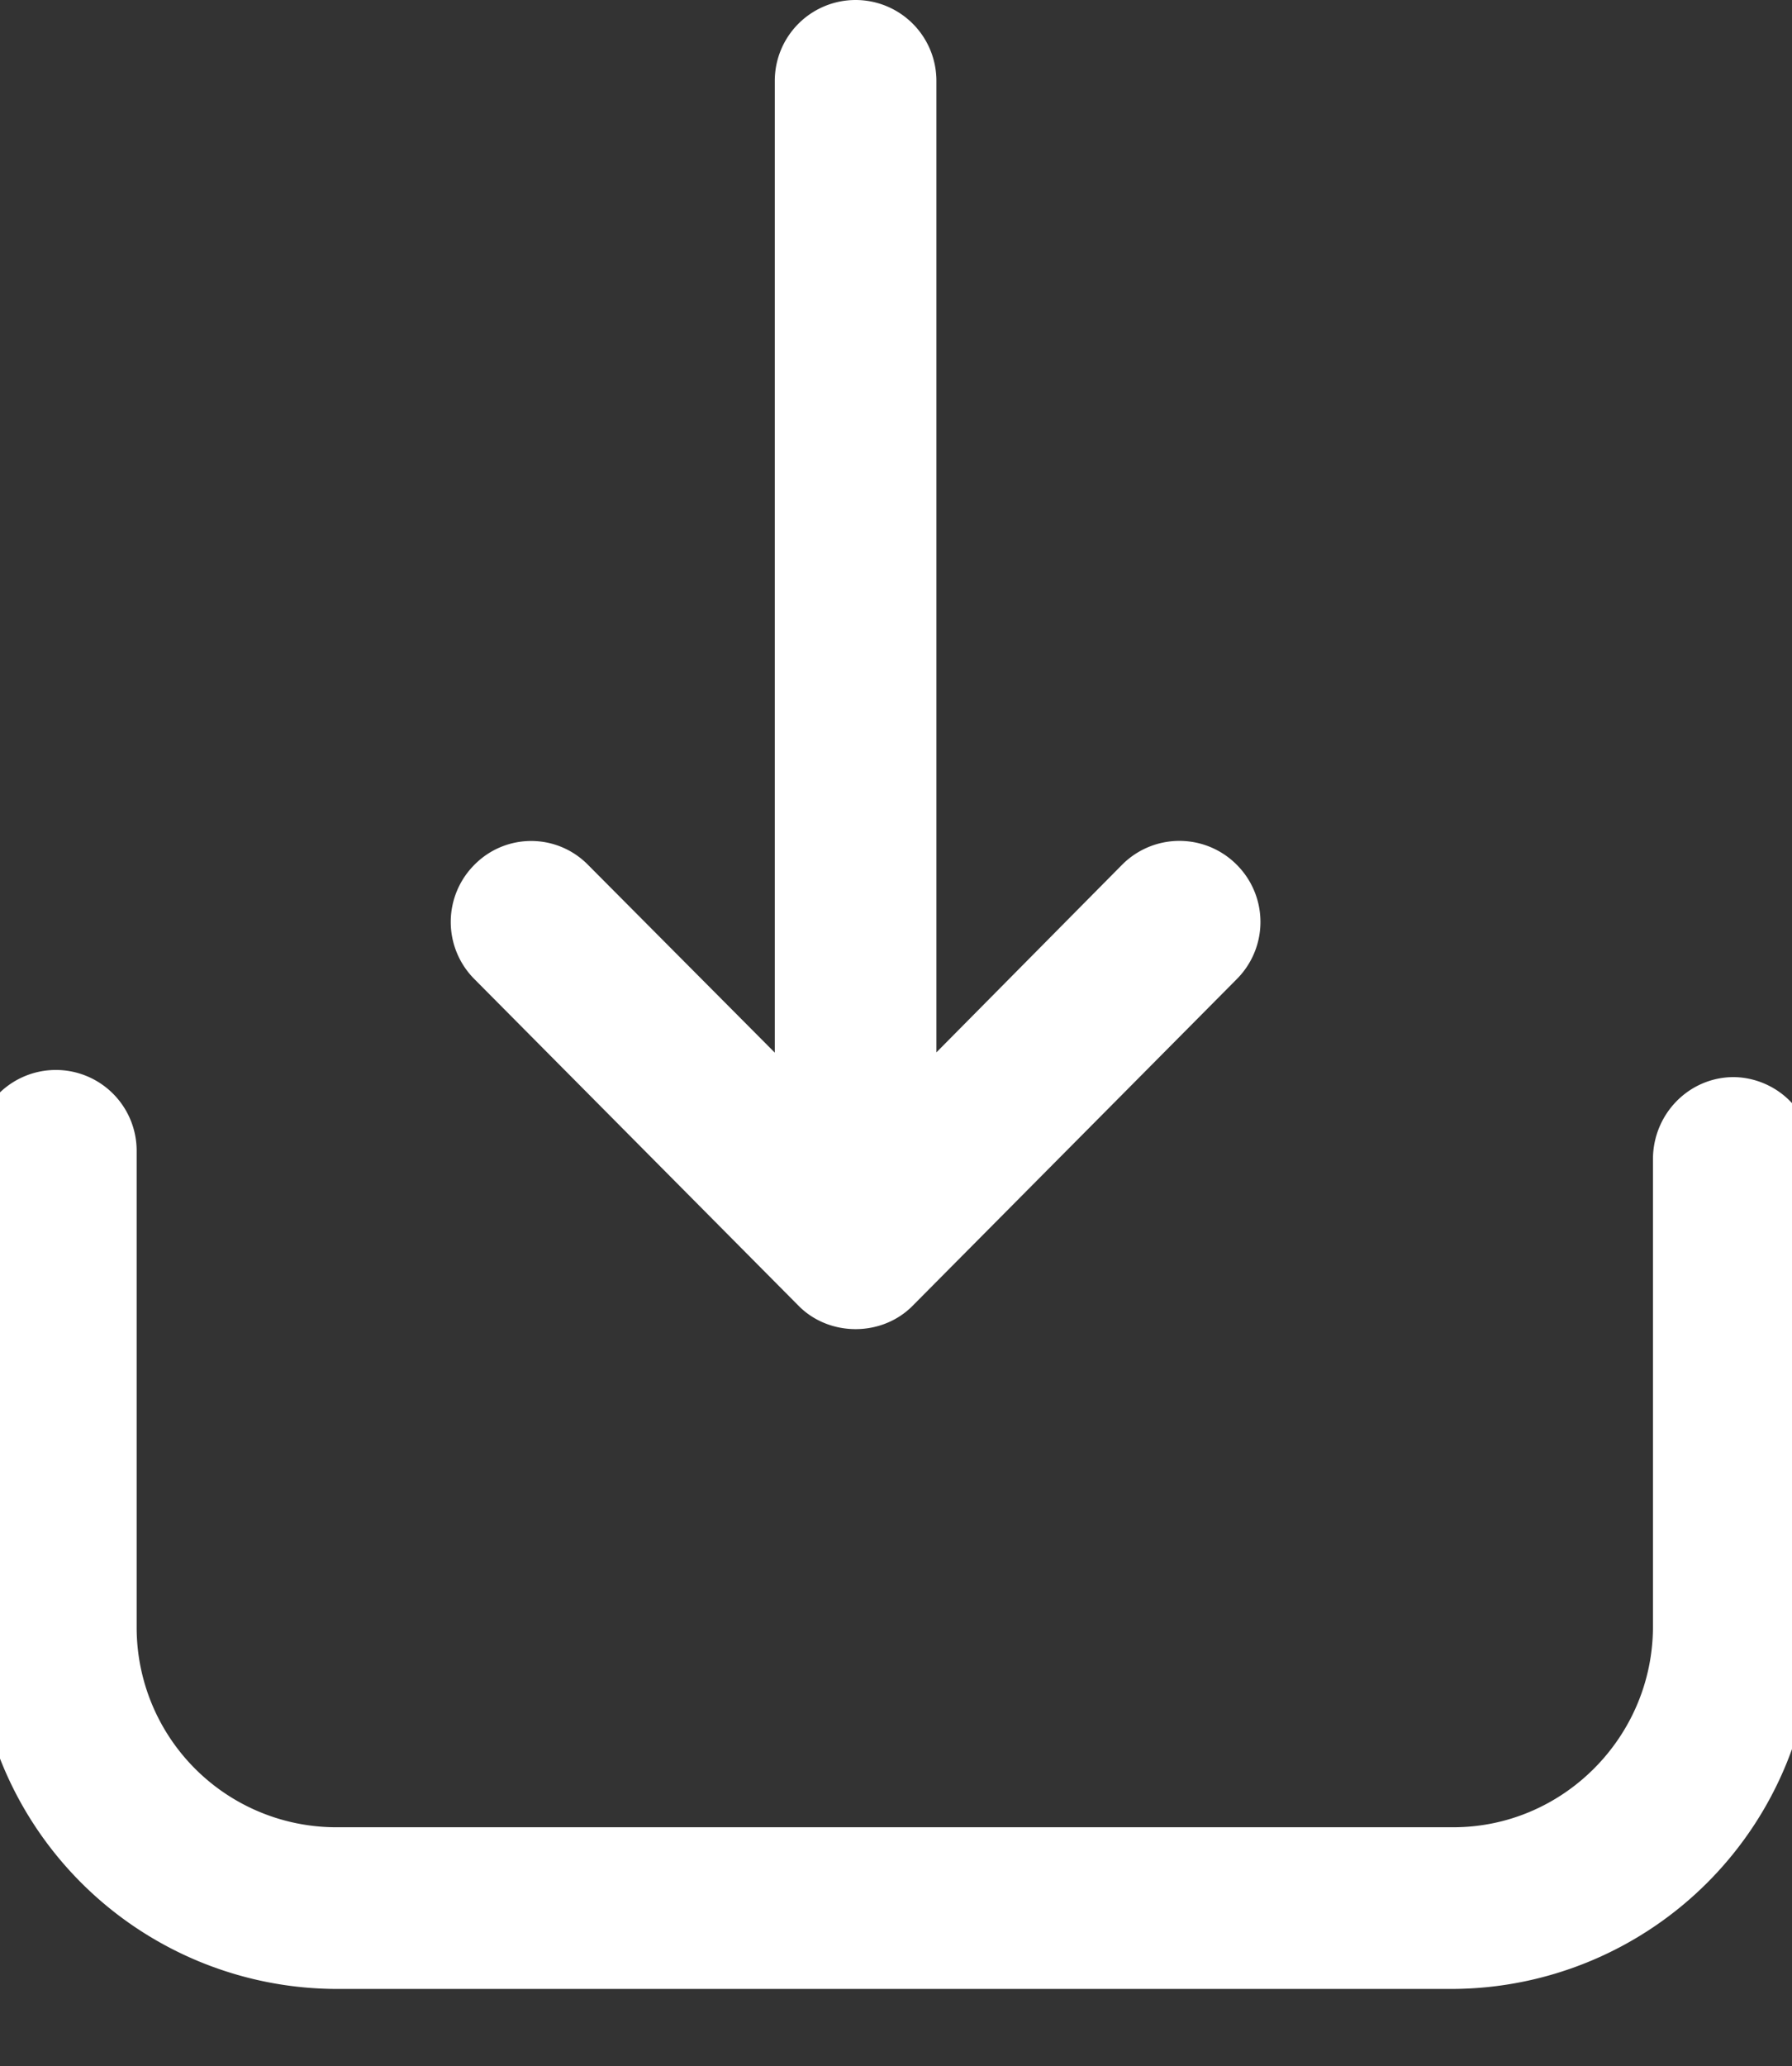
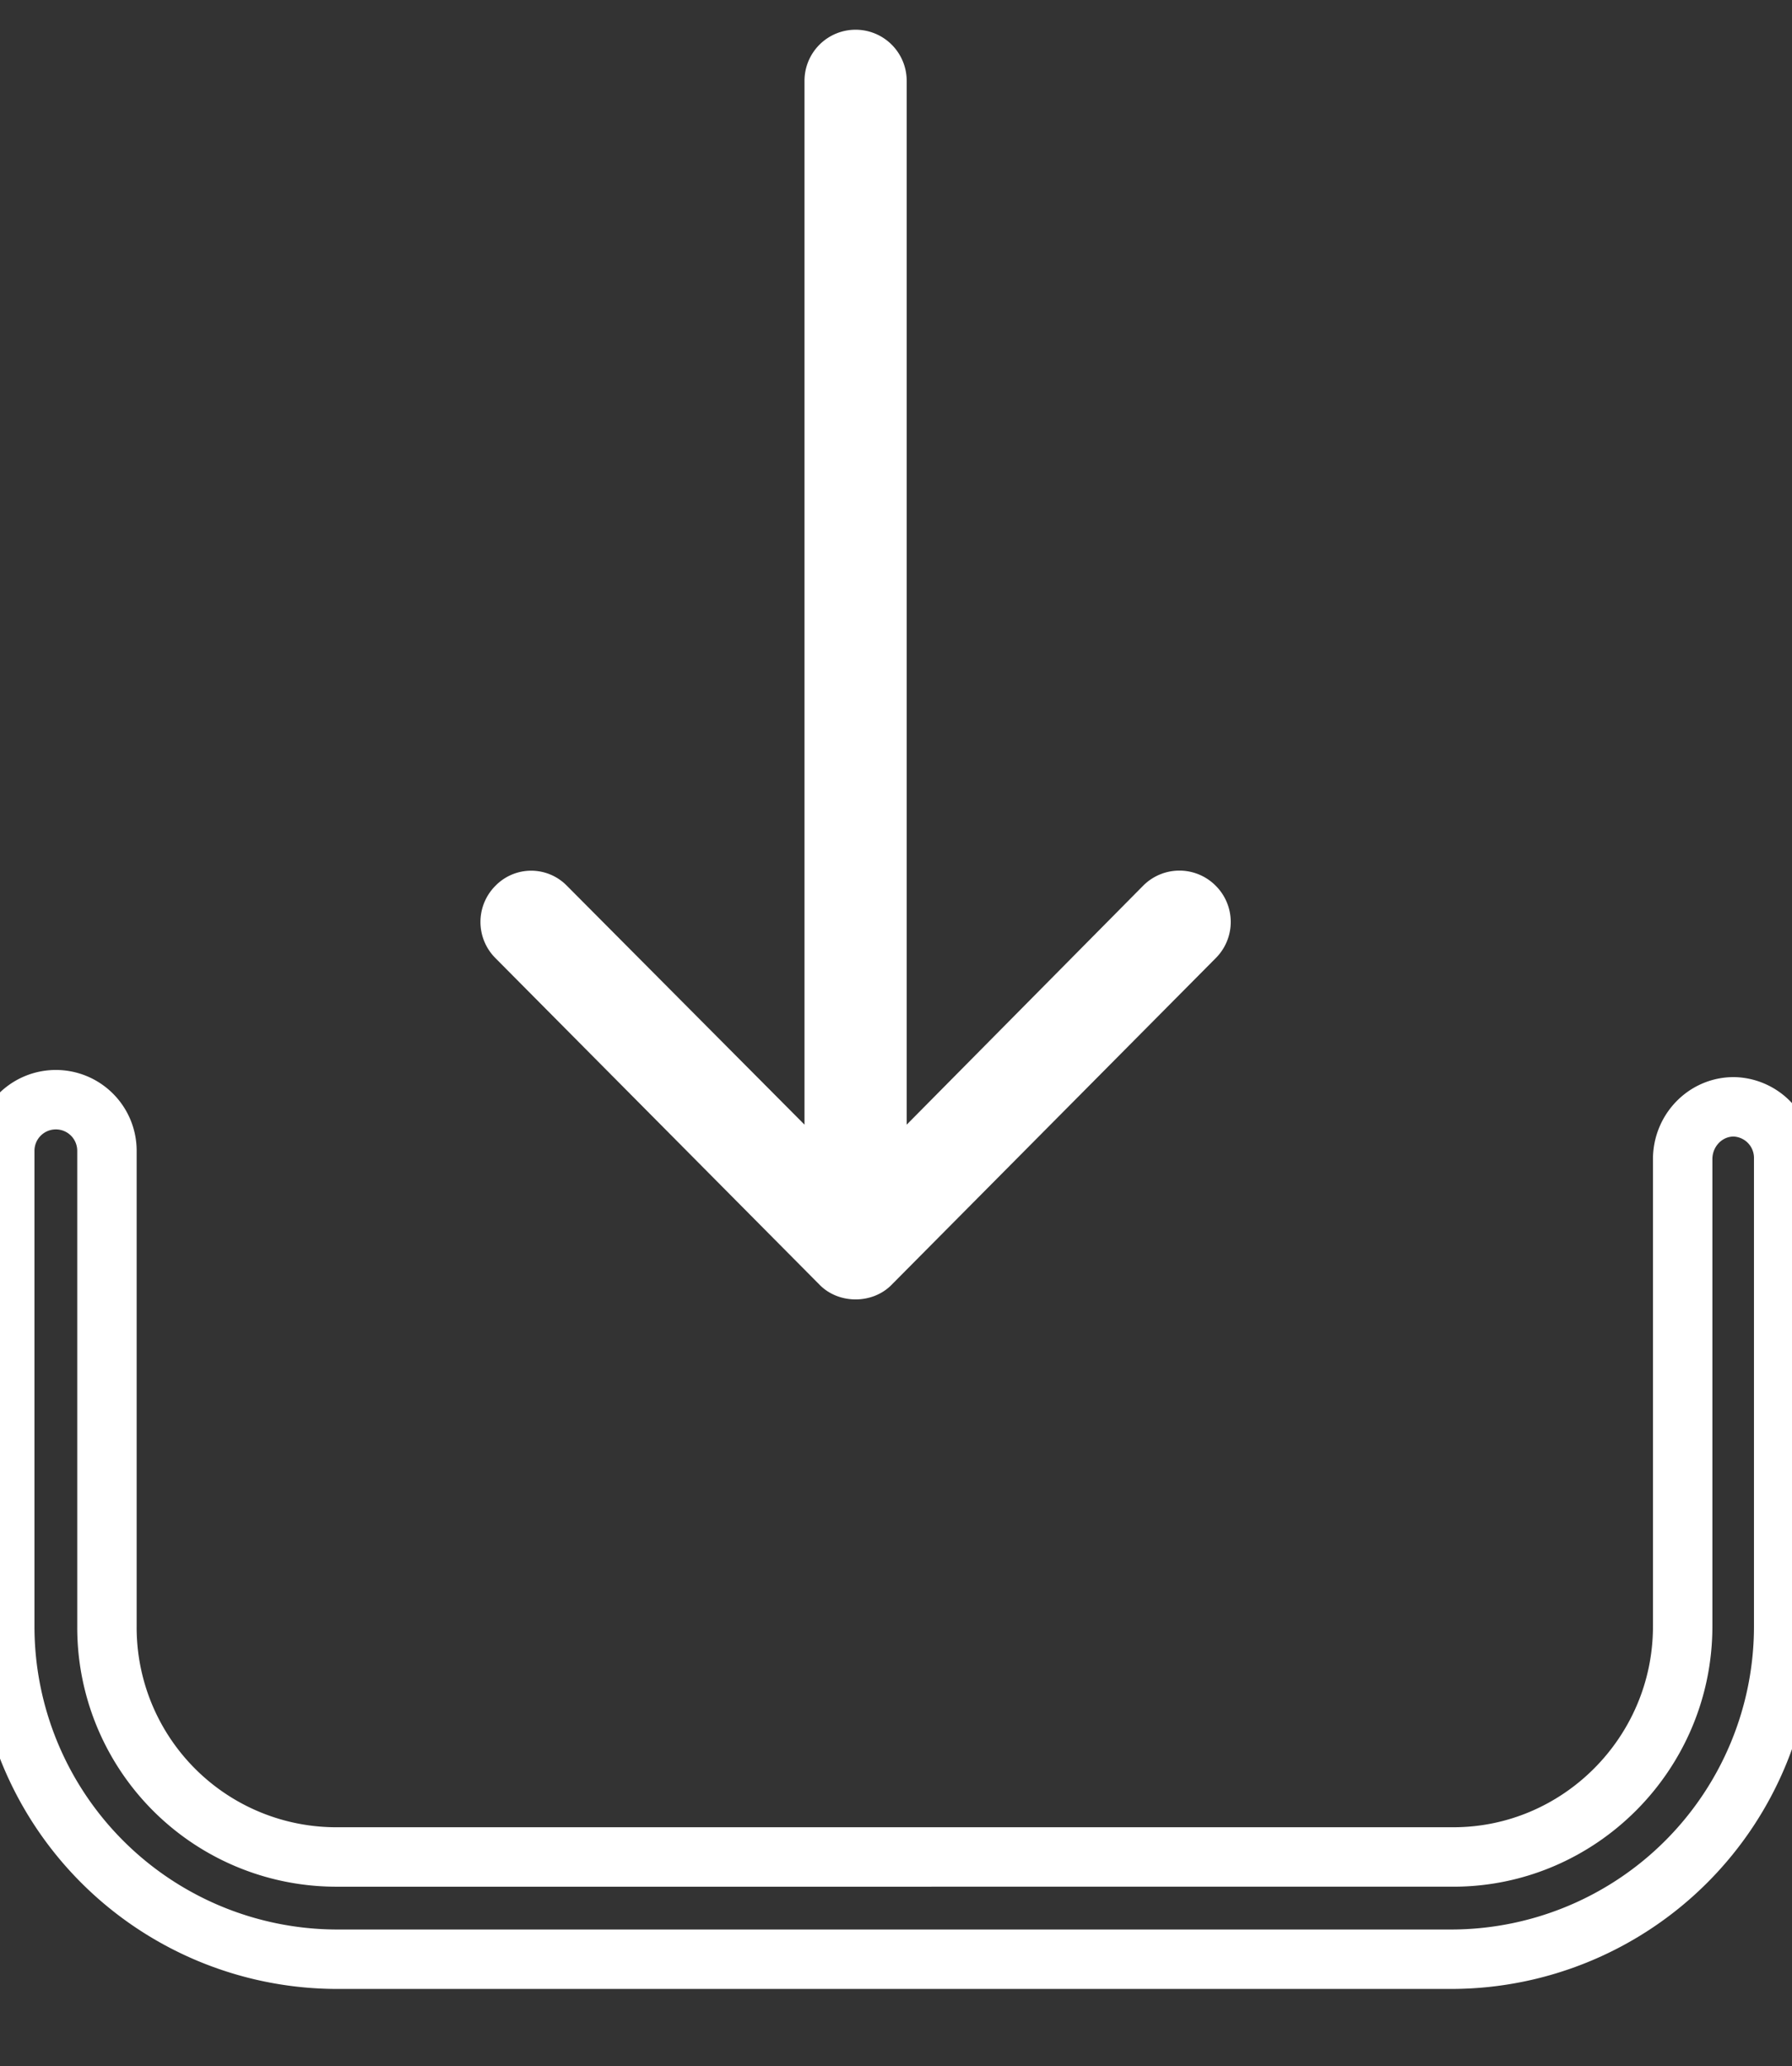
<svg xmlns="http://www.w3.org/2000/svg" width="15.08" height="17.38" viewBox="0 0 15.08 17.38">
  <rect x="0" y="0" width="15.08" height="17.38" fill="#333333" stroke="none" />
-   <path fill="#fff" d="M14.59 9.31c-.24 0-.43.2-.43.44v3.93c0 1.07-.87 1.94-1.93 1.94H2.82A1.93 1.93 0 0 1 .9 13.68v-4a.43.43 0 0 0-.43-.43.43.43 0 0 0-.43.43v4a2.8 2.8 0 0 0 2.78 2.8h9.41a2.8 2.8 0 0 0 2.78-2.8V9.75a.43.43 0 0 0-.42-.44z" />
  <path fill="none" stroke="#fff" stroke-miterlimit="50" stroke-width=".5" d="M14.59 9.31c-.24 0-.43.2-.43.44v3.93c0 1.07-.87 1.94-1.93 1.94H2.82A1.93 1.93 0 0 1 .9 13.68v-4a.43.43 0 0 0-.43-.43.43.43 0 0 0-.43.43v4a2.8 2.8 0 0 0 2.78 2.8h9.41a2.8 2.8 0 0 0 2.78-2.8V9.75a.43.43 0 0 0-.42-.44z" />
  <path fill="#fff" d="M6.9 10.81c.08.08.19.12.3.12.11 0 .22-.04.3-.12l2.73-2.75a.43.43 0 0 0 0-.61.43.43 0 0 0-.61 0L7.63 9.46V.68A.43.43 0 0 0 7.2.25a.43.43 0 0 0-.43.43v8.78l-2-2.01a.42.42 0 0 0-.6 0 .43.43 0 0 0 0 .61z" />
-   <path fill="none" stroke="#fff" stroke-miterlimit="50" stroke-width=".5" d="M6.9 10.81c.08.08.19.12.3.12.11 0 .22-.04.3-.12l2.73-2.75a.43.43 0 0 0 0-.61.43.43 0 0 0-.61 0L7.63 9.46V.68A.43.43 0 0 0 7.2.25a.43.43 0 0 0-.43.43v8.78l-2-2.01a.42.42 0 0 0-.6 0 .43.43 0 0 0 0 .61z" />
</svg>